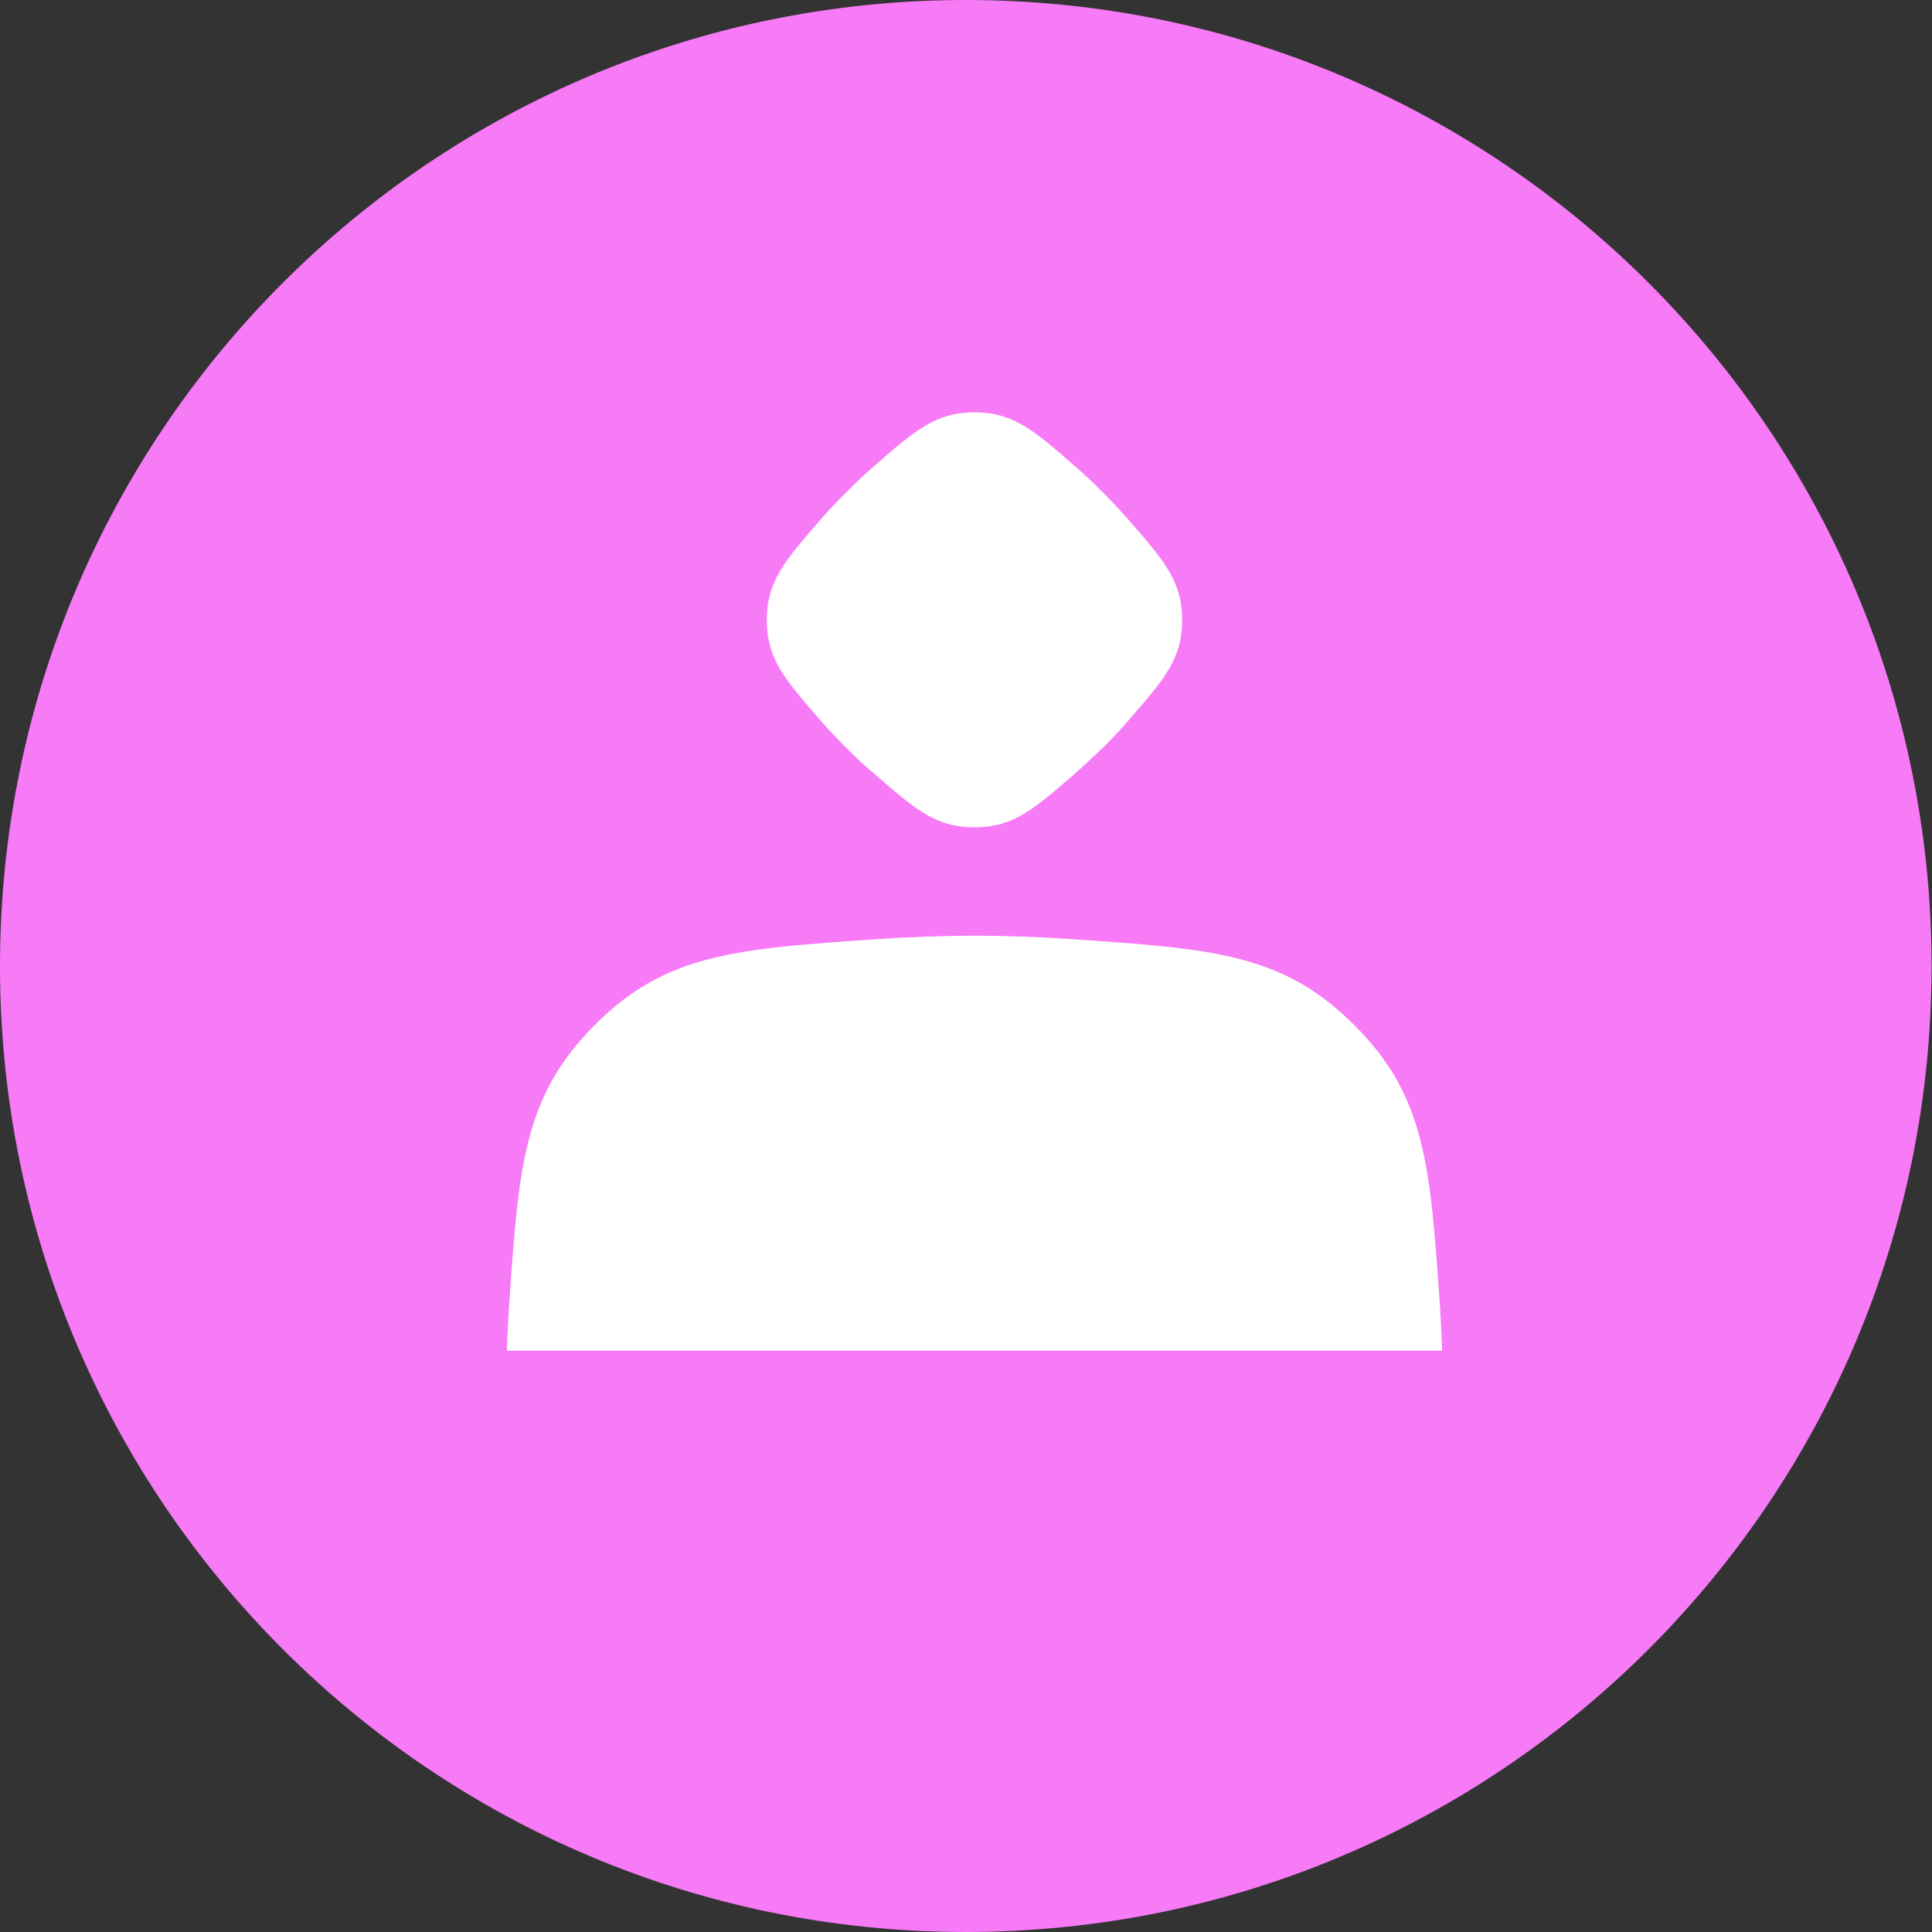
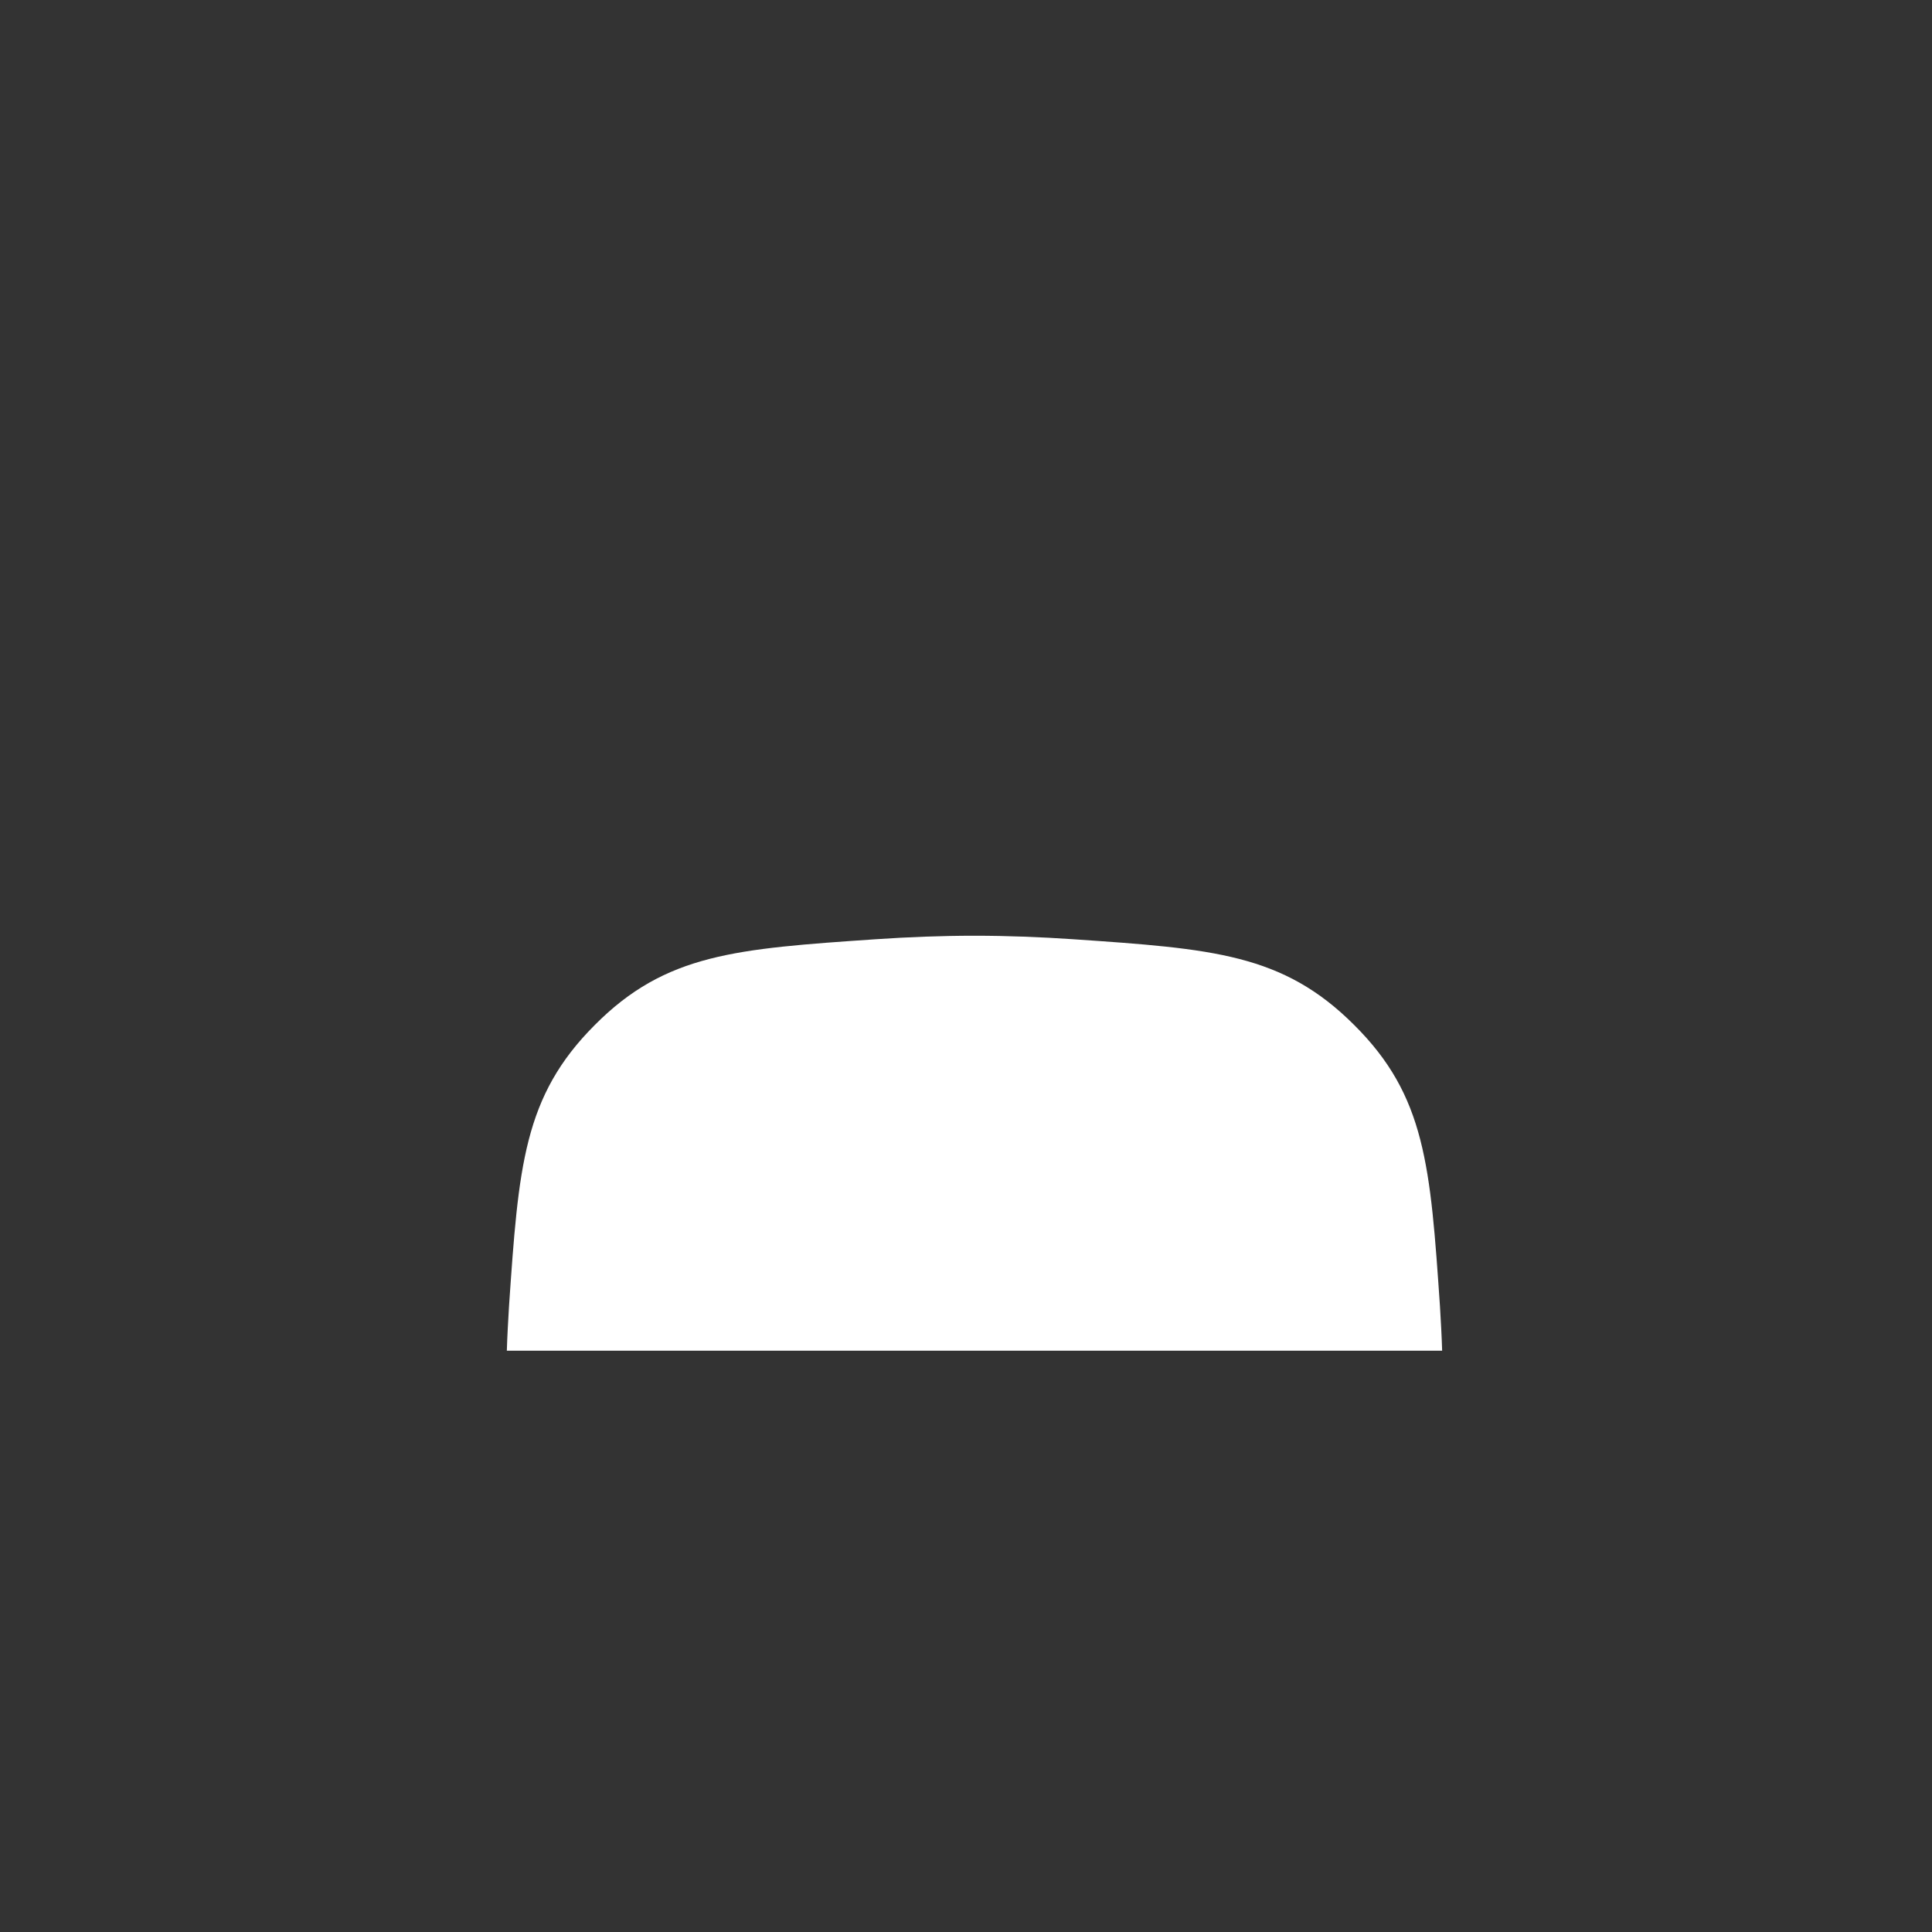
<svg xmlns="http://www.w3.org/2000/svg" id="_Слой_2" data-name="Слой 2" viewBox="0 0 44.37 44.37">
  <rect x="0" y="0" width="44.37" height="44.37" fill="#333333" stroke="none" />
  <defs>
    <style>
      .cls-1 {
        fill: #fff;
      }

      .cls-2 {
        fill: none;
      }

      .cls-3 {
        fill: #f77af7;
      }

      .cls-4 {
        clip-path: url(#clippath);
      }
    </style>
    <clipPath id="clippath">
      <rect class="cls-2" width="44.37" height="44.37" />
    </clipPath>
  </defs>
  <g id="_Слой_1-2" data-name="Слой 1">
    <g class="cls-4">
-       <path class="cls-3" d="M22.18,44.37c12.25,0,22.18-9.93,22.18-22.18S34.44,0,22.18,0,0,9.93,0,22.19s9.93,22.18,22.18,22.18" />
      <path class="cls-1" d="M33.12,31.02c-.01-.34-.03-.68-.05-1.02-.22-3.22-.33-4.83-1.97-6.46-1.64-1.64-3.25-1.75-6.46-1.97-.74-.05-1.5-.08-2.26-.08s-1.52.03-2.26.08c-3.22.22-4.83.33-6.46,1.97-1.64,1.64-1.75,3.25-1.97,6.46-.02.34-.04.68-.05,1.02h21.5Z" />
-       <path class="cls-1" d="M17.61,14.24c0,.89.41,1.36,1.23,2.3.19.22.39.43.6.64.21.21.42.41.64.59.94.82,1.41,1.23,2.3,1.23s1.36-.41,2.3-1.23c.22-.19.43-.39.64-.59s.41-.42.6-.64c.82-.94,1.23-1.41,1.23-2.3s-.41-1.36-1.23-2.3c-.19-.22-.39-.43-.6-.64-.21-.21-.42-.41-.64-.6-.94-.82-1.41-1.23-2.3-1.23s-1.36.41-2.3,1.23c-.22.19-.43.39-.64.6-.21.21-.41.42-.6.64-.82.94-1.23,1.41-1.23,2.3" />
    </g>
  </g>
</svg>